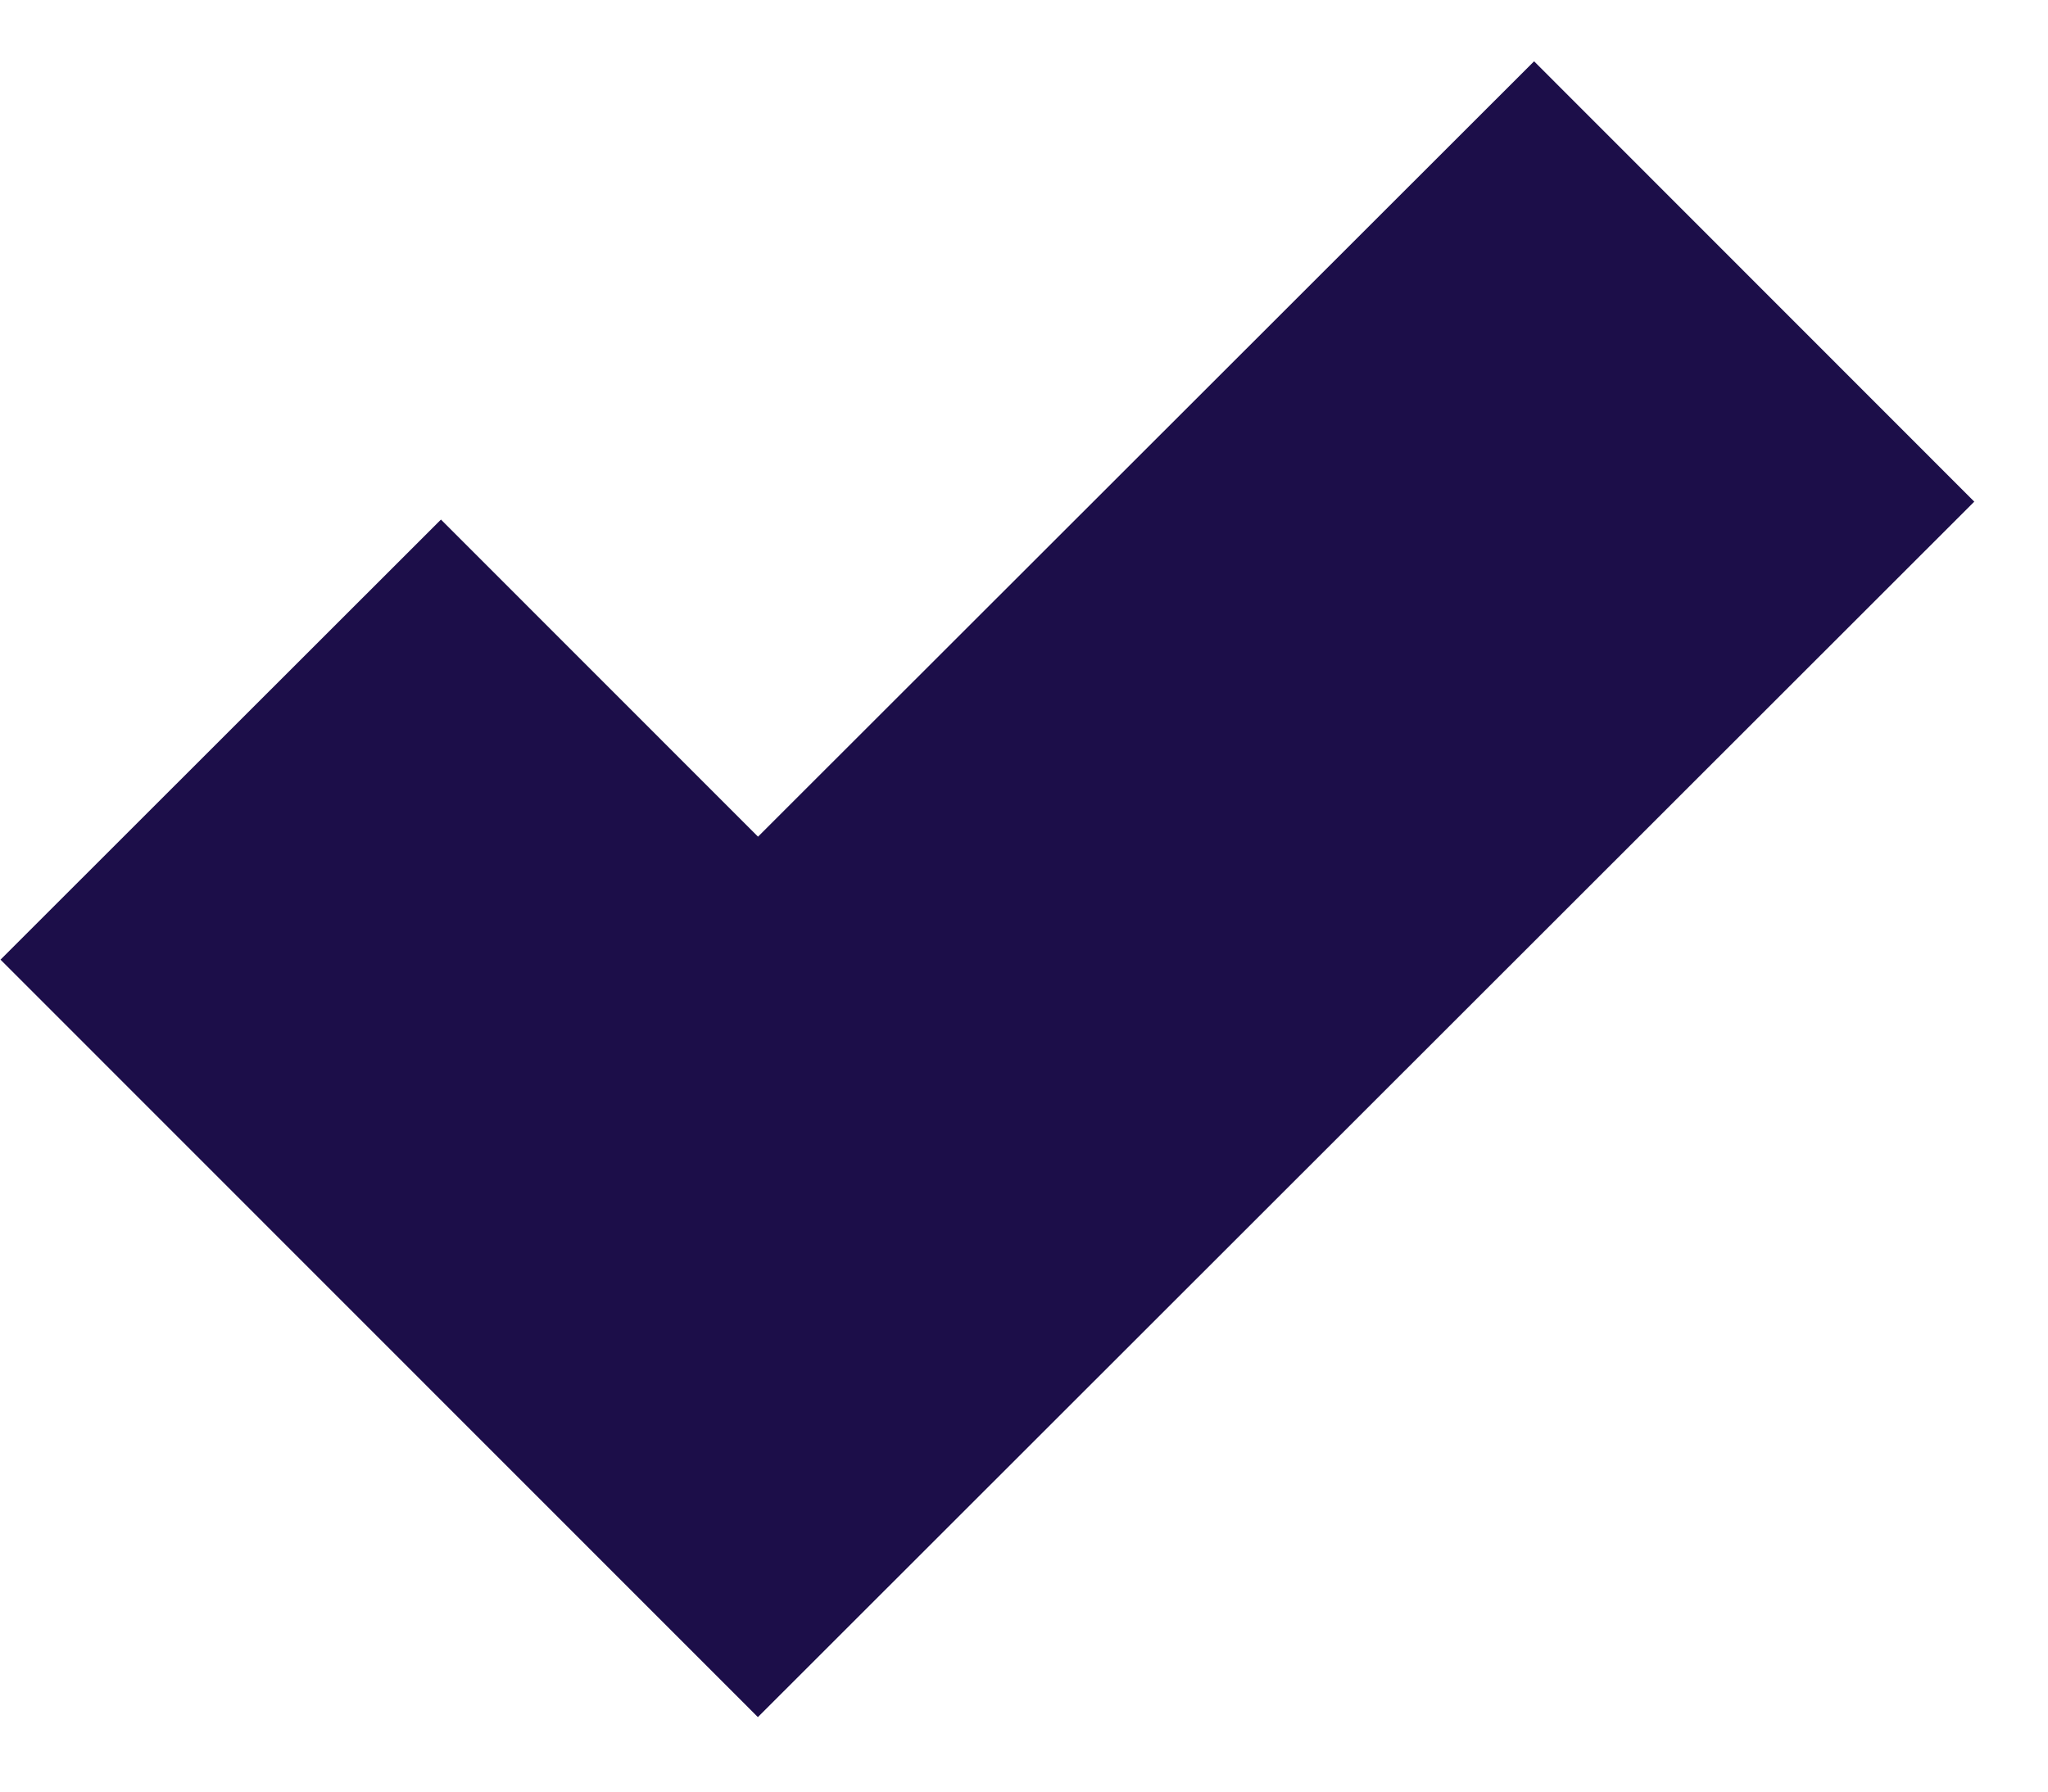
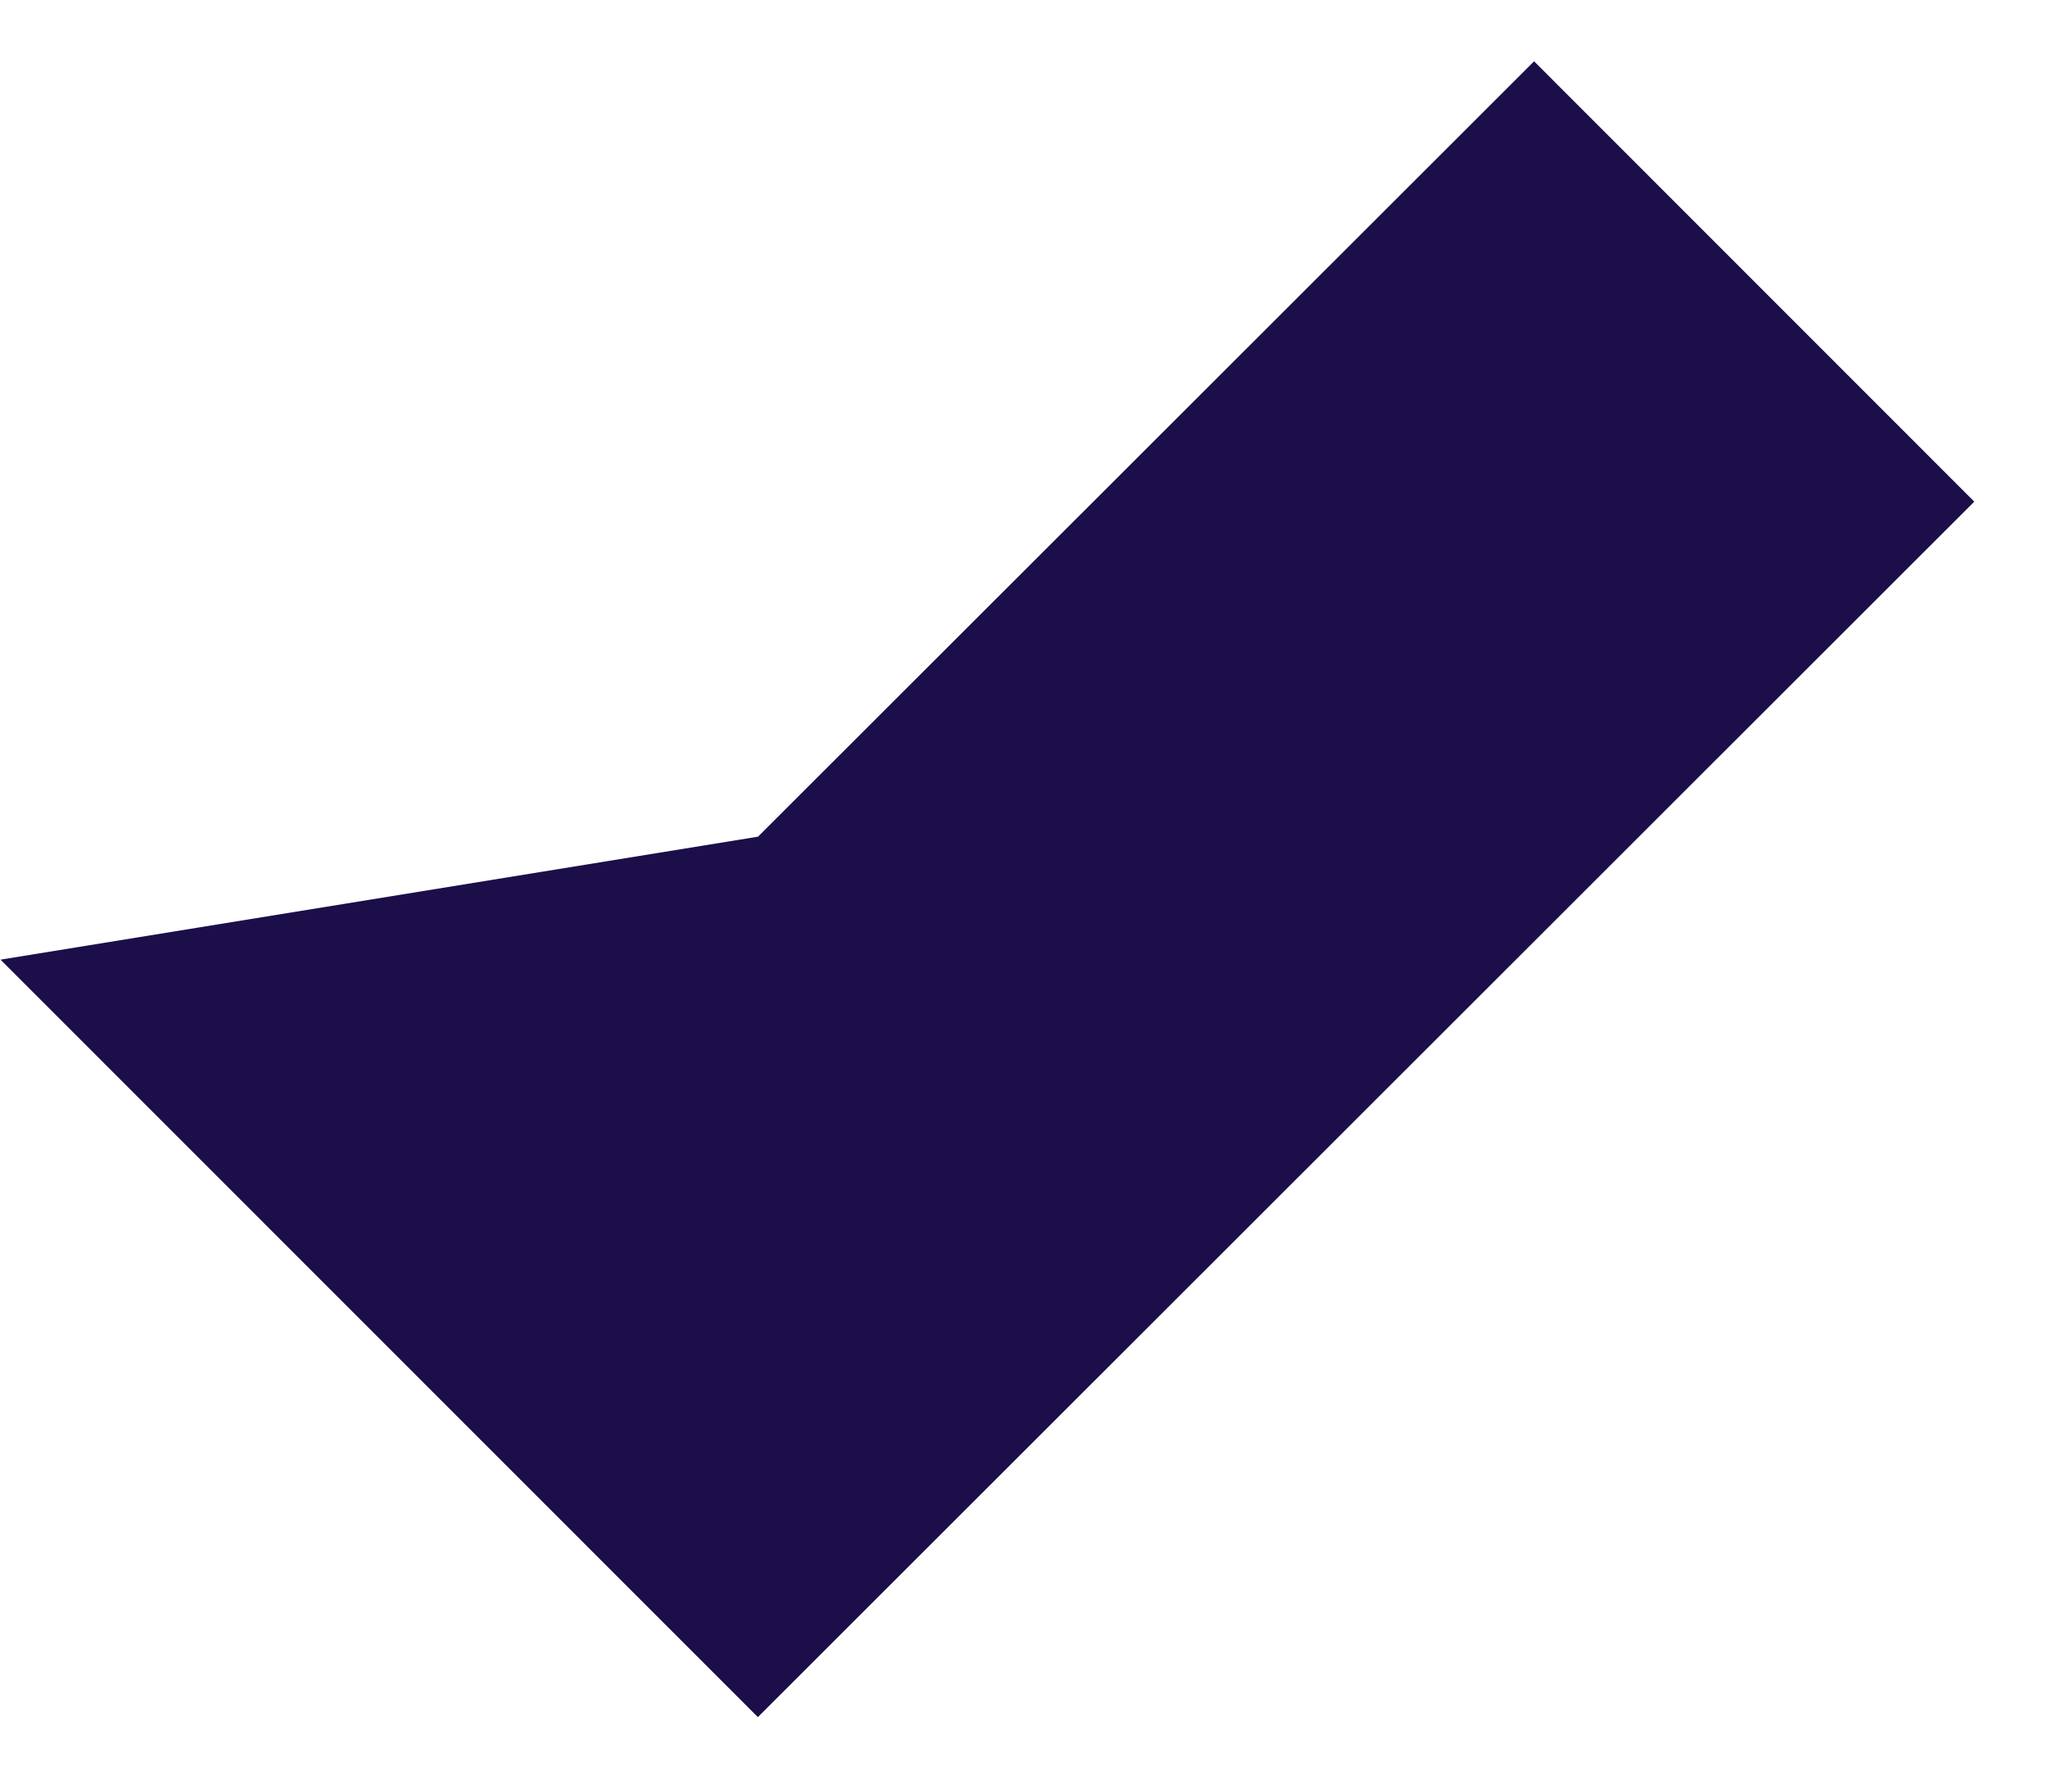
<svg xmlns="http://www.w3.org/2000/svg" width="16" height="14" viewBox="0 0 16 14" fill="none">
-   <path d="M15.424 3.92L11.985 0.479L5.922 6.538L3.445 4.06L0.004 7.499L5.921 13.418L15.424 3.92Z" fill="#1C0E49" />
+   <path d="M15.424 3.92L11.985 0.479L5.922 6.538L0.004 7.499L5.921 13.418L15.424 3.92Z" fill="#1C0E49" />
</svg>